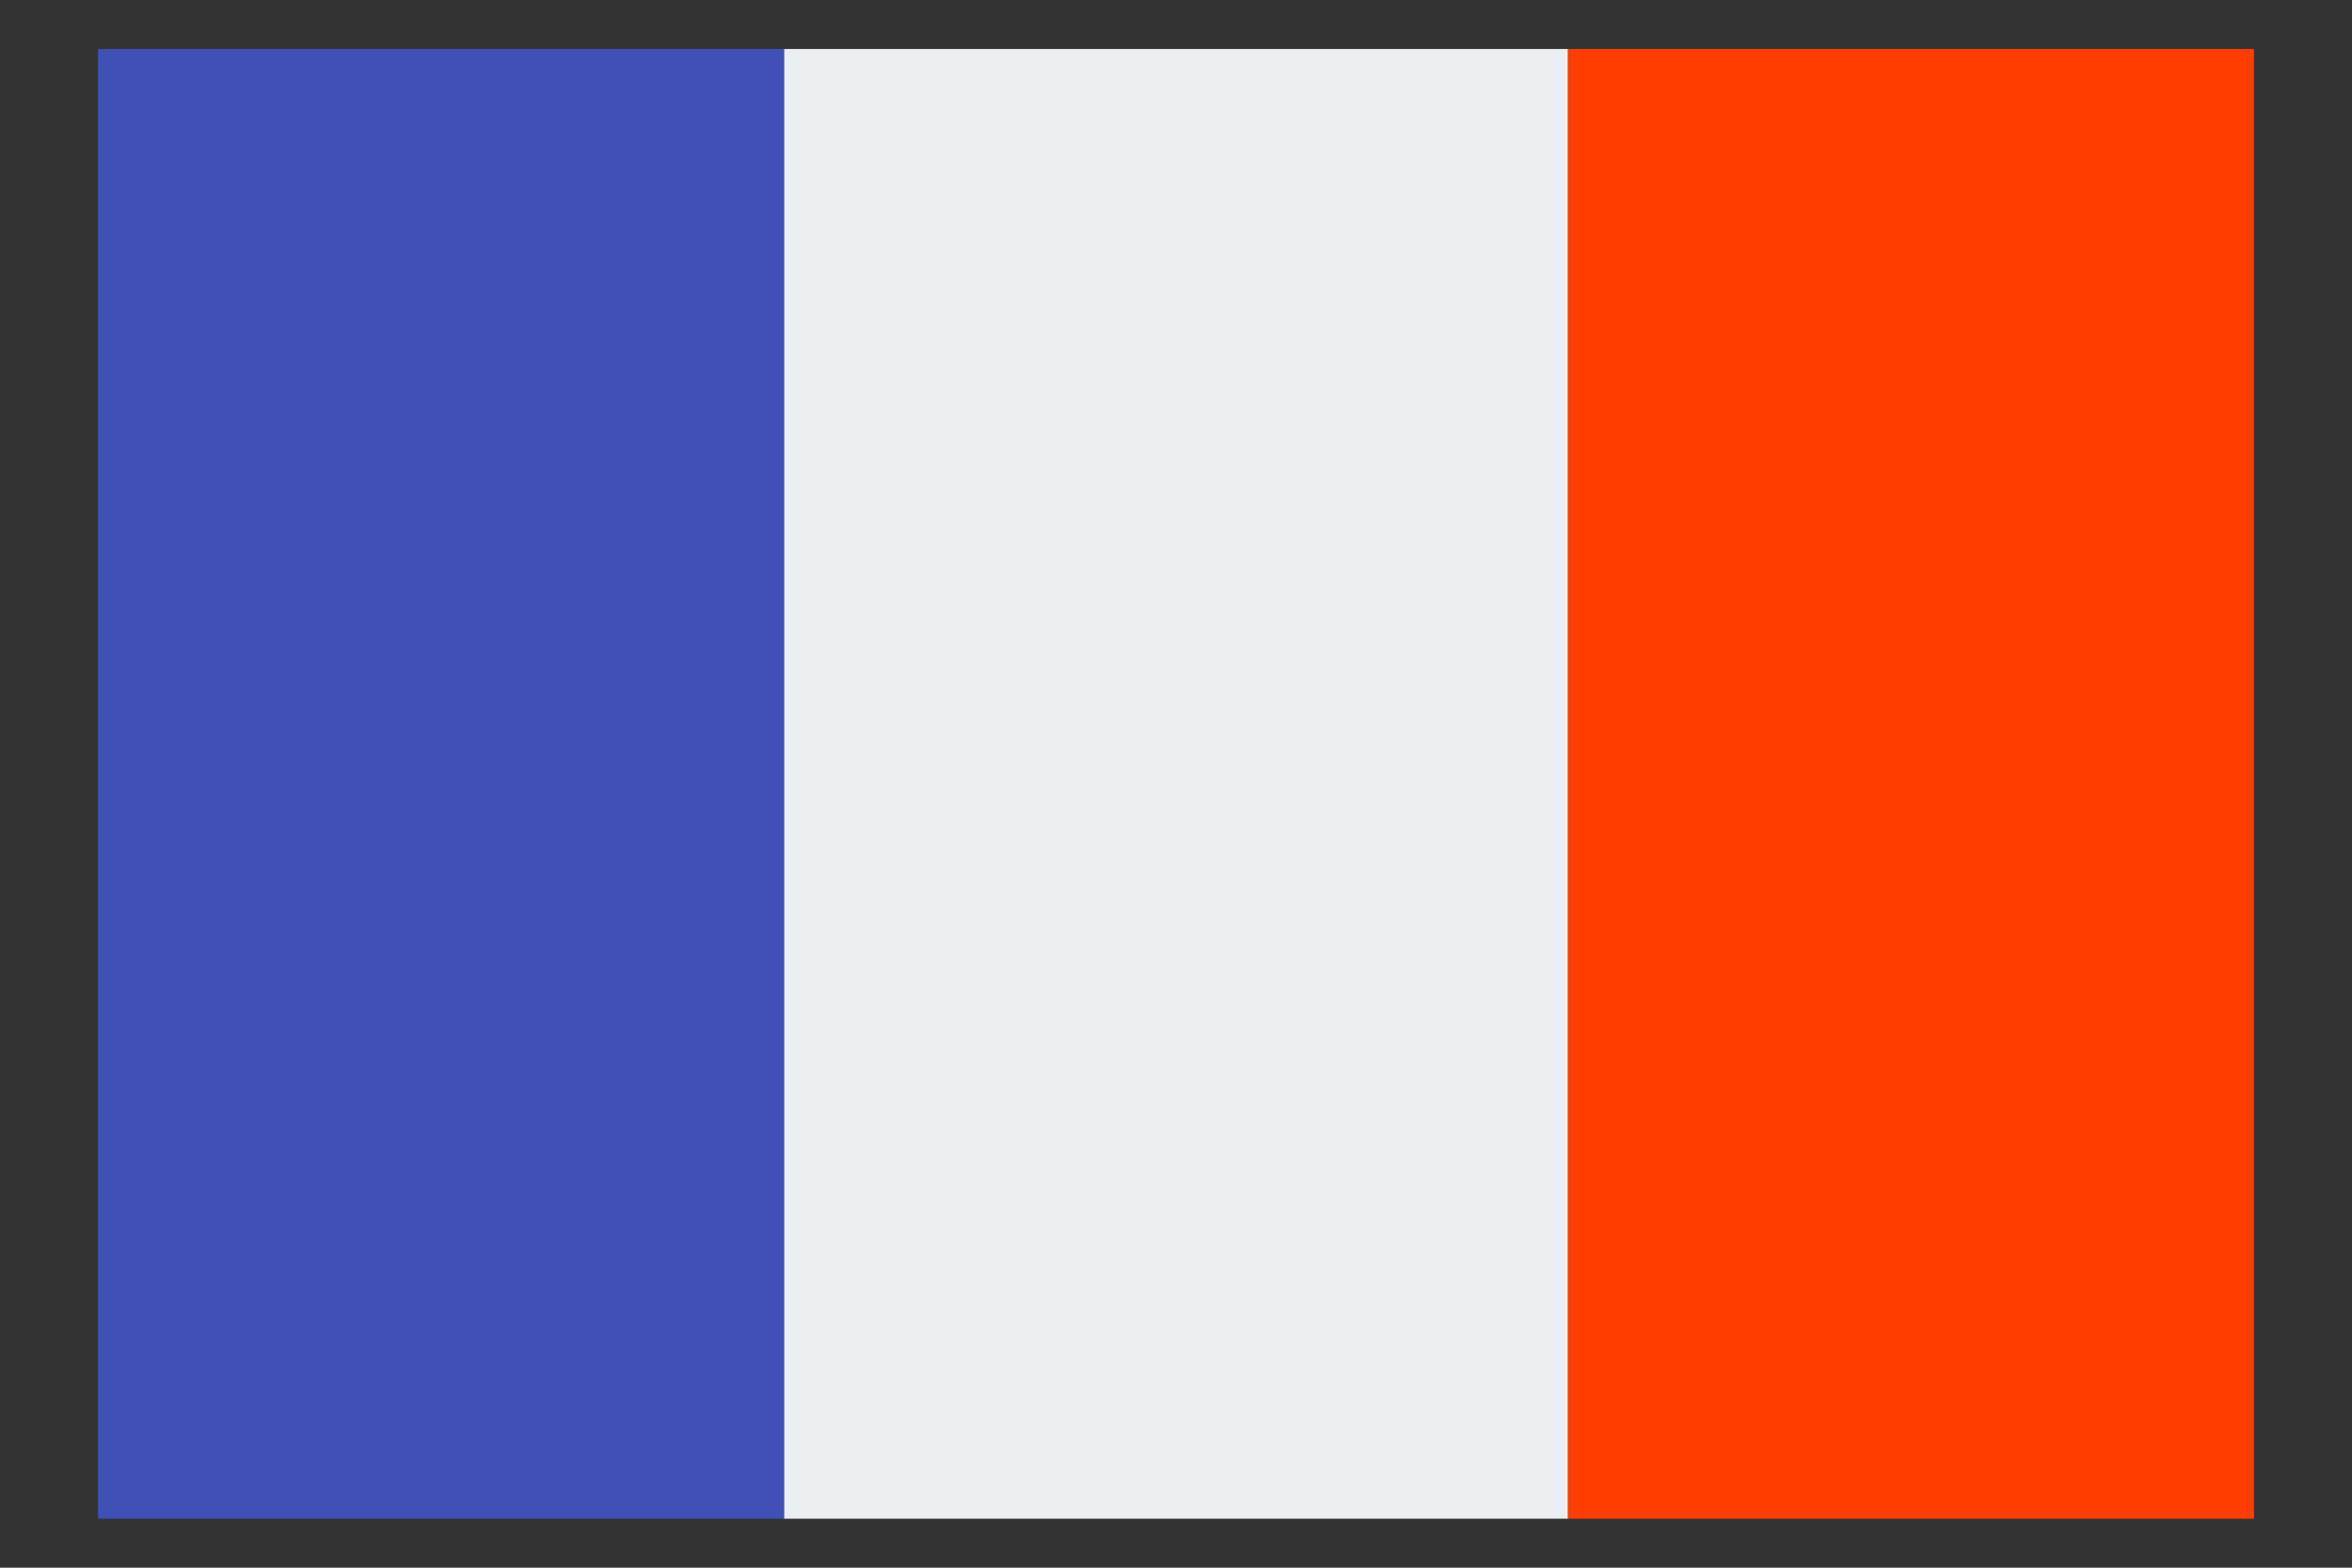
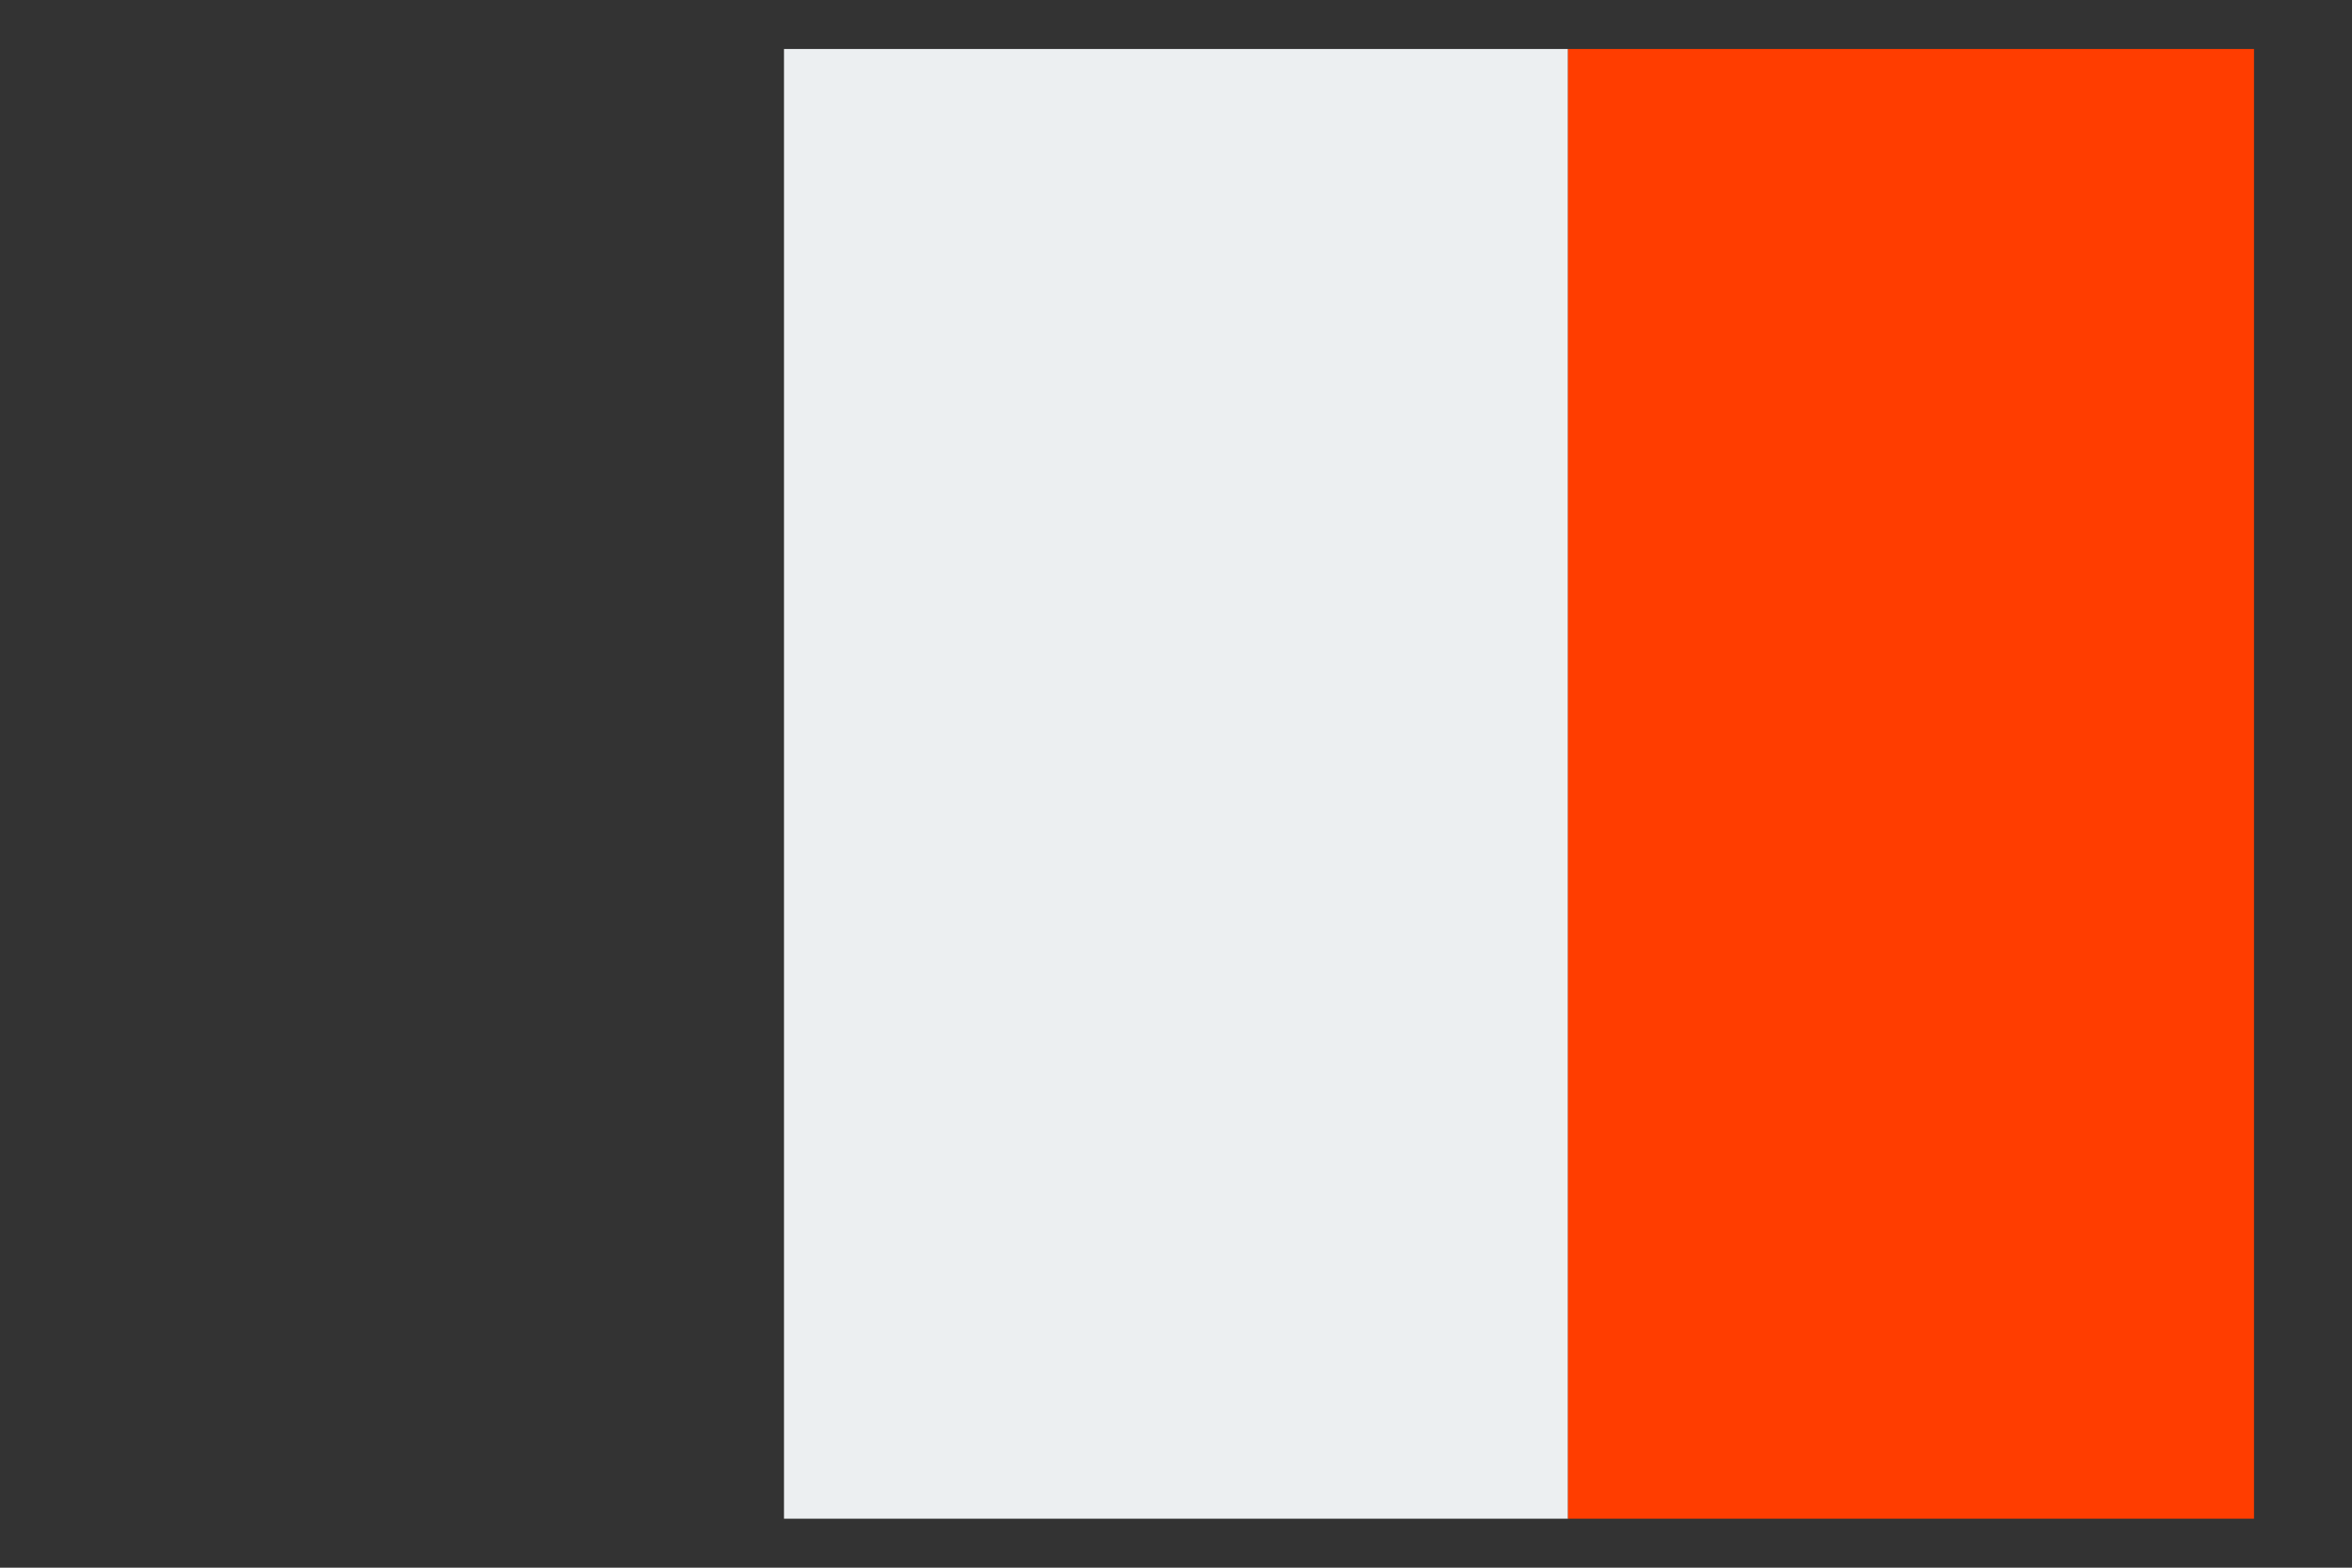
<svg xmlns="http://www.w3.org/2000/svg" width="24" height="16" viewBox="0 0 24 16" fill="none">
  <rect x="0" y="0" width="24" height="16" fill="#333333" stroke="none" />
  <path d="M16 0.5H8V15.5H16V0.5Z" fill="#ECEFF1" />
  <path d="M23 0.5H16V15.5H23V0.5Z" fill="#FF3D00" />
-   <path d="M8 0.5H1V15.5H8V0.5Z" fill="#3F51B5" />
</svg>